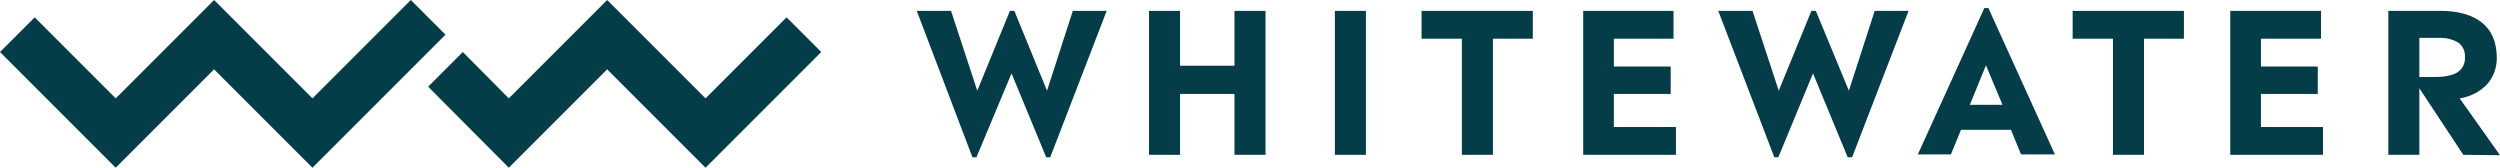
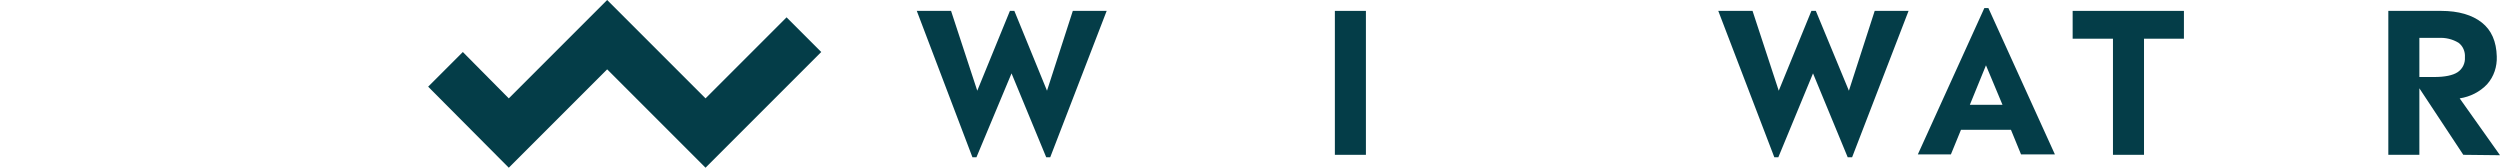
<svg xmlns="http://www.w3.org/2000/svg" version="1.1" id="Ebene_1" x="0px" y="0px" viewBox="0 0 620.1 41.6" style="enable-background:new 0 0 620.1 41.6;" xml:space="preserve">
  <style type="text/css">
	.st0{fill:#043D48;}
</style>
  <title>Zeichenfläche 1</title>
  <g>
-     <polygon class="st0" points="101.9,0 77.5,24.4 53.1,0 28.7,24.4 8.6,4.3 0,12.9 28.7,41.6 53.1,17.2 77.5,41.6 110.5,8.6  " />
    <polygon class="st0" points="150.6,0 126.2,24.4 114.8,12.9 106.2,21.5 126.2,41.6 150.6,17.2 175,41.6 203.7,12.9 195.1,4.3    175,24.4  " />
  </g>
  <polygon class="st0" points="274.5,2.7 260.5,39 259.5,39 250.9,18.2 242.2,39 241.2,39 227.4,2.7 235.9,2.7 242.4,22.5 250.5,2.7   251.6,2.7 259.7,22.5 266.1,2.7 " />
-   <polygon class="st0" points="313.9,2.7 313.9,38.4 306.2,38.4 306.2,23.3 292.7,23.3 292.7,38.4 285,38.4 285,2.7 292.7,2.7   292.7,16.3 306.2,16.3 306.2,2.7 " />
  <rect x="331.1" y="2.7" class="st0" width="7.7" height="35.7" />
-   <polygon class="st0" points="362.6,9.6 352.6,9.6 352.6,2.7 380.2,2.7 380.2,9.6 370.3,9.6 370.3,38.4 362.6,38.4 " />
-   <polygon class="st0" points="415.7,31.5 415.7,38.4 392.7,38.4 392.7,2.7 415.1,2.7 415.1,9.6 400.3,9.6 400.3,16.5 414.4,16.5   414.4,23.3 400.3,23.3 400.3,31.5 " />
  <polygon class="st0" points="473.4,2.7 459.4,39 458.3,39 449.7,18.2 441.1,39 440.1,39 426.2,2.7 434.7,2.7 441.2,22.5 449.3,2.7   450.4,2.7 458.6,22.5 465,2.7 " />
  <path class="st0" d="M492.6,16.2l-4,9.8h8.1L492.6,16.2z M498.8,32.2h-12.4l-2.5,6.1h-8.2L492.2,2h1l16.5,36.3h-8.4L498.8,32.2z" />
  <polygon class="st0" points="524.1,9.6 514.1,9.6 514.1,2.7 541.7,2.7 541.7,9.6 531.8,9.6 531.8,38.4 524.1,38.4 " />
-   <polygon class="st0" points="576.2,31.5 576.2,38.4 553.2,38.4 553.2,2.7 575.7,2.7 575.7,9.6 560.8,9.6 560.8,16.5 574.9,16.5   574.9,23.3 560.8,23.3 560.8,31.5 " />
  <path class="st0" d="M603.8,19.1c2.6,0,4.6-0.4,5.8-1.2c1.2-0.8,1.9-2.2,1.8-3.7c0.1-1.4-0.5-2.8-1.6-3.6c-1.5-0.9-3.2-1.3-5-1.2  h-4.7v9.7L603.8,19.1z M611,38.4l-10.9-16.5v16.5h-7.7V2.7h13.1c4.3,0,7.7,1,10.1,2.9c2.4,1.9,3.6,4.7,3.7,8.4  c0.1,2.5-0.7,5-2.4,6.9c-1.8,1.9-4.2,3.1-6.8,3.5l10,14.1L611,38.4z" />
</svg>